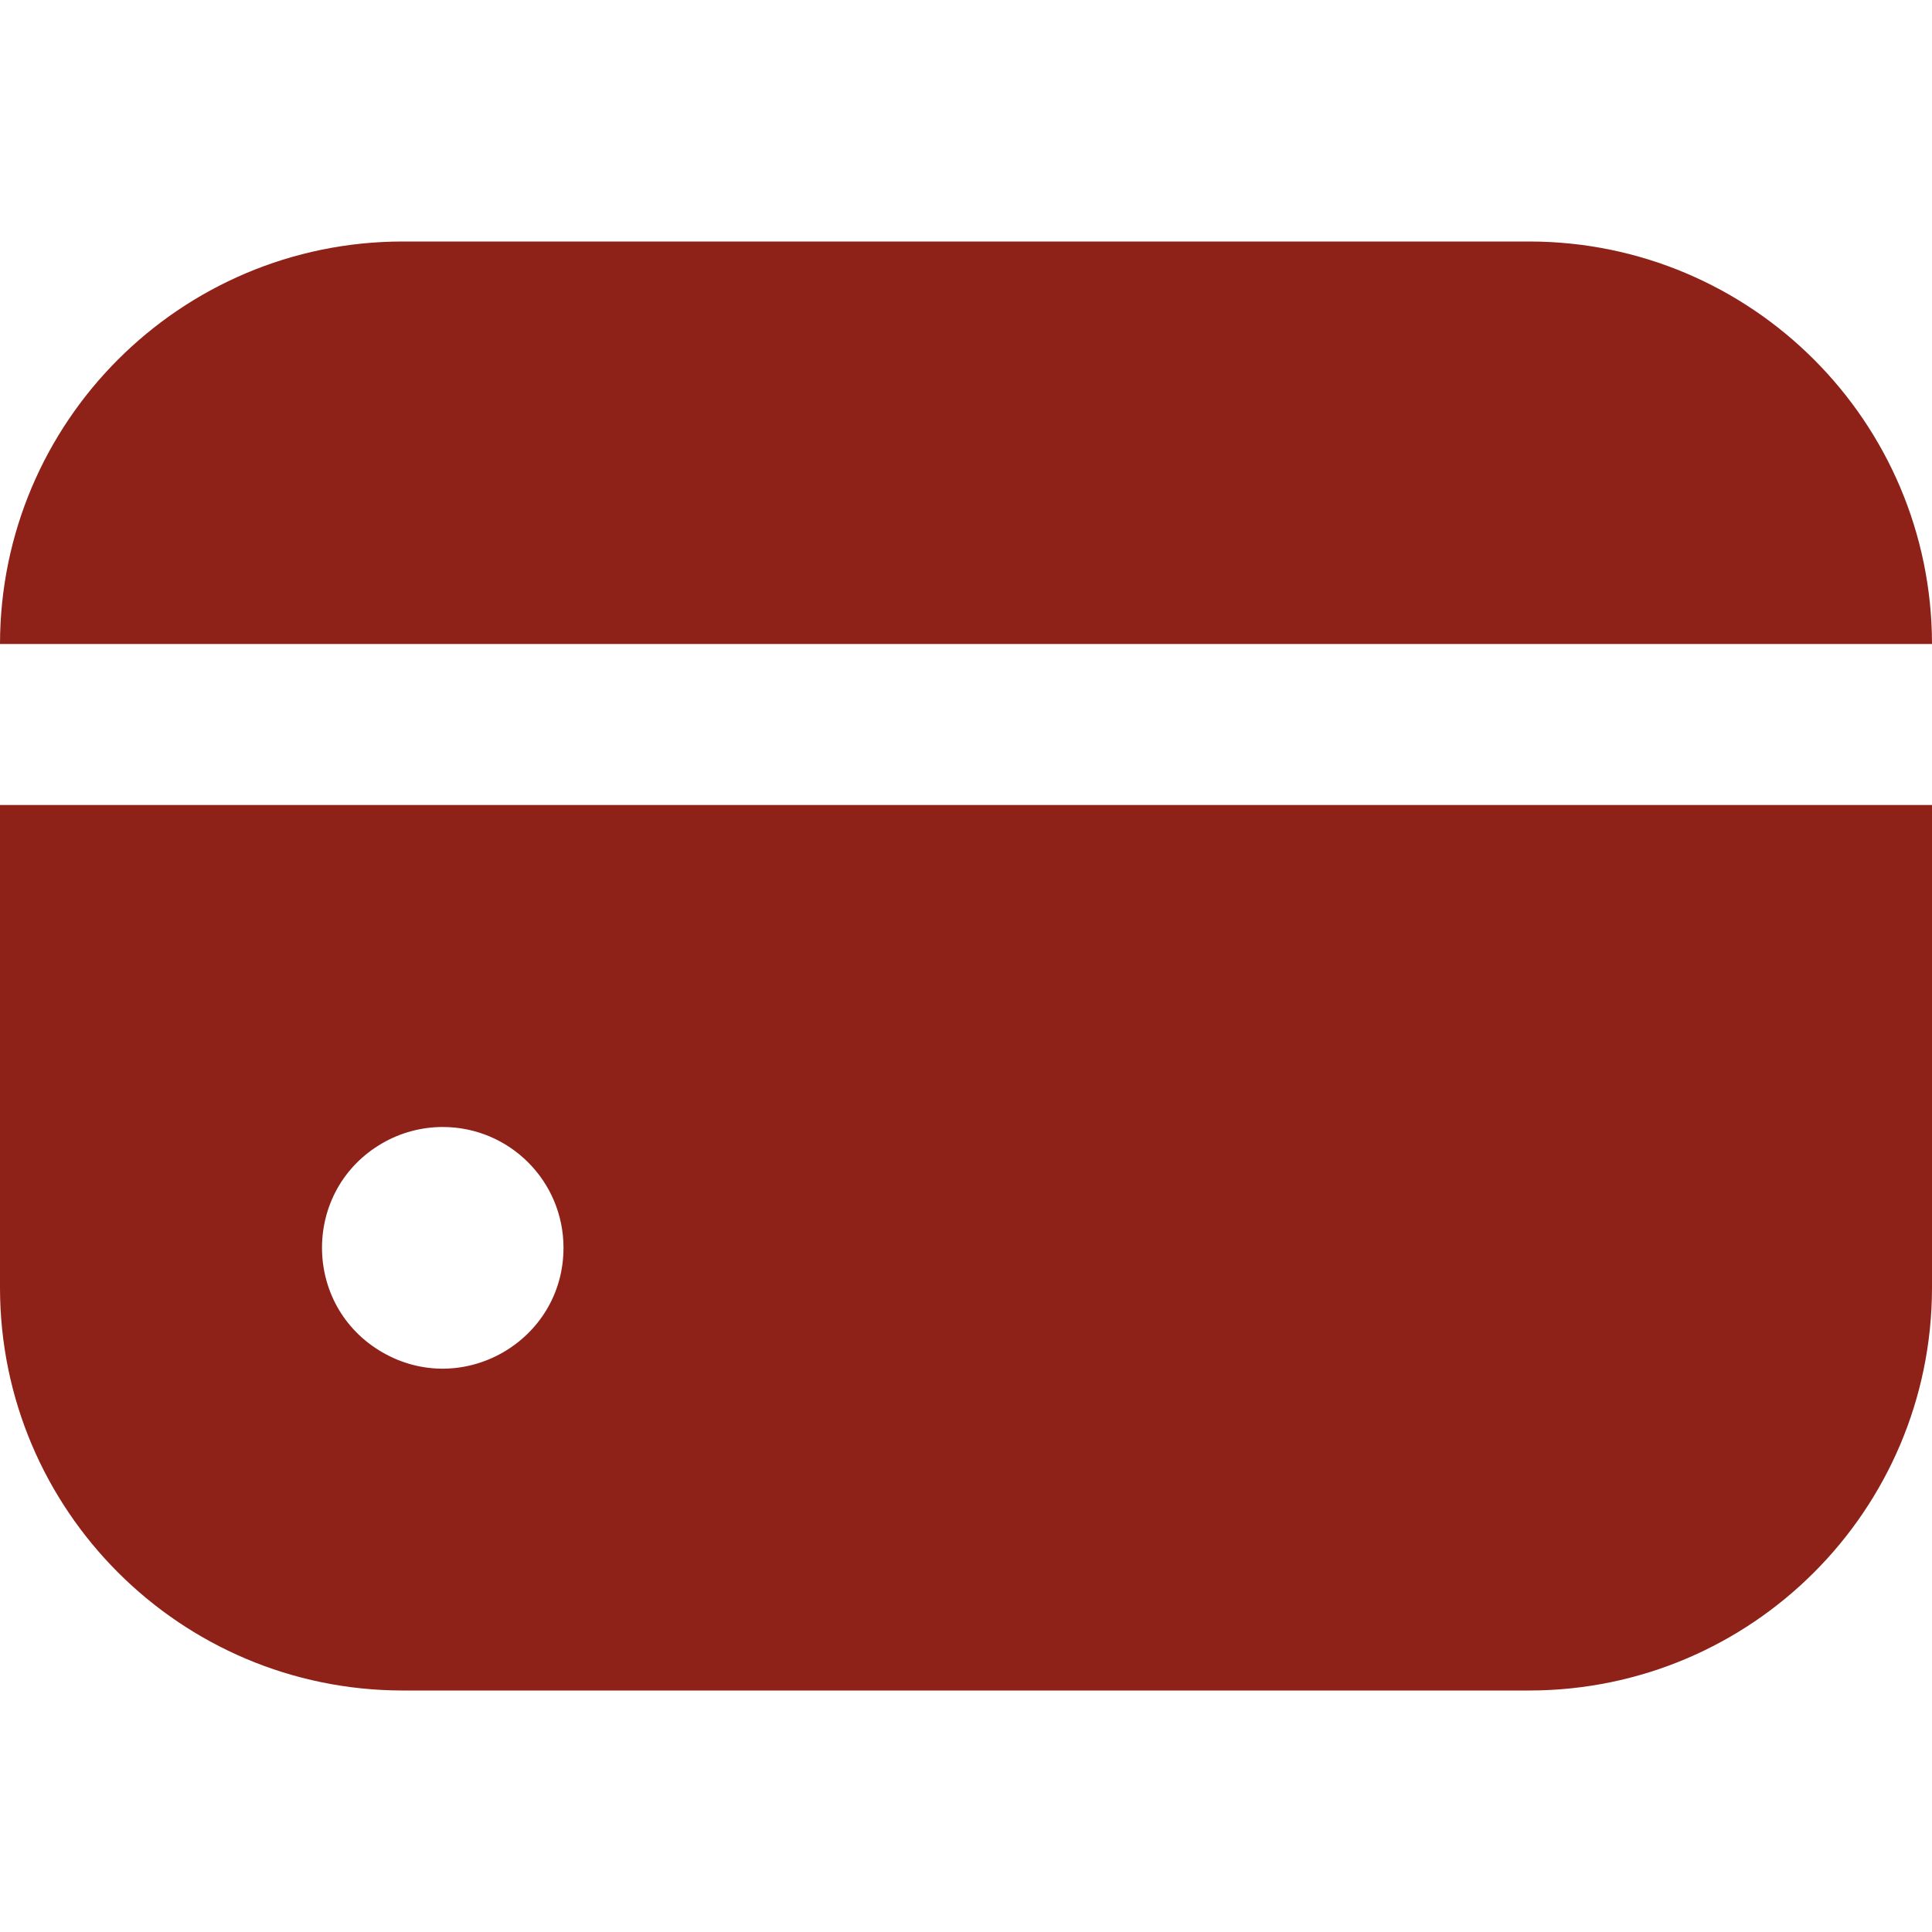
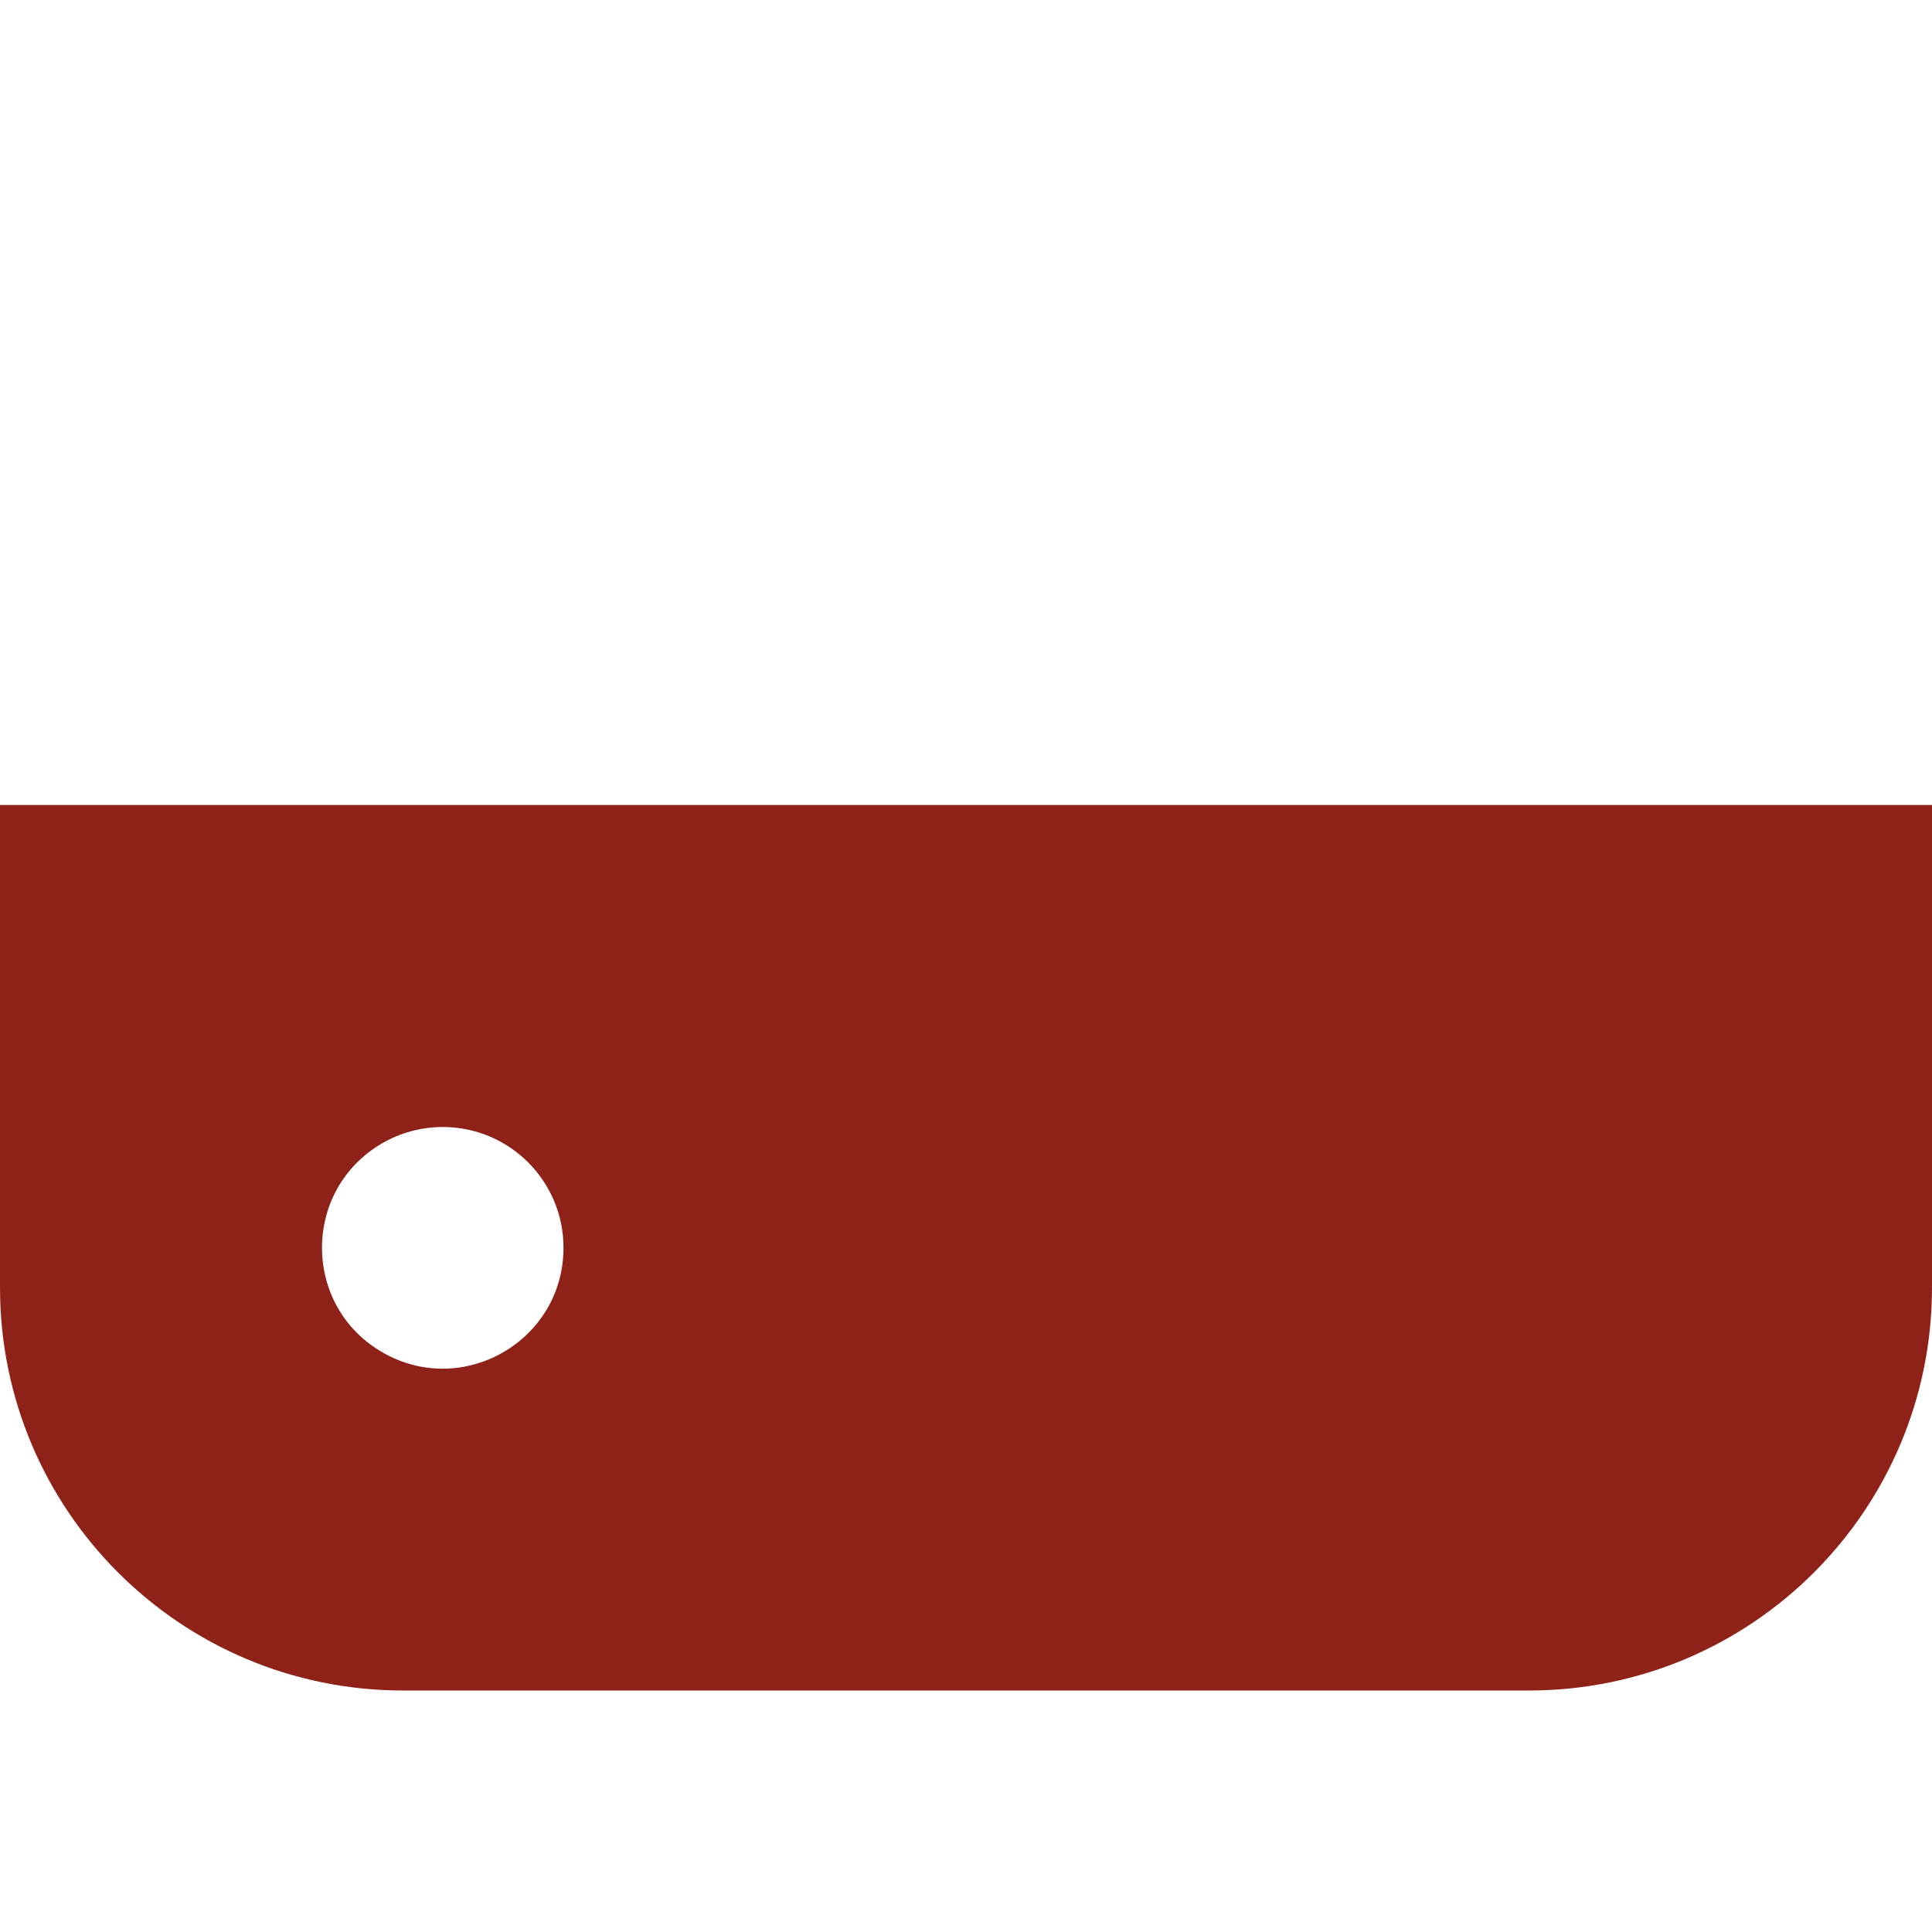
<svg xmlns="http://www.w3.org/2000/svg" viewBox="0 0 512.00 512.00" data-guides="{&quot;vertical&quot;:[],&quot;horizontal&quot;:[]}">
-   <path fill="#8e2218" stroke="none" fill-opacity="1" stroke-width="1" stroke-opacity="1" id="tSvg11504224ea0" title="Path 3" d="M405.333 64C305.778 64 206.222 64 106.667 64C47.785 64.07 0.07 111.785 0 170.667C170.667 170.667 341.333 170.667 512 170.667C511.929 111.785 464.214 64.07 405.333 64Z" />
  <path fill="#8e2218" stroke="none" fill-opacity="1" stroke-width="1" stroke-opacity="1" id="tSvg16b336ae56a" title="Path 4" d="M0 341.333C0.07 400.214 47.785 447.929 106.667 448C206.222 448 305.778 448 405.333 448C464.214 447.929 511.929 400.214 512 341.333C512 298.666 512 256 512 213.333C341.333 213.333 170.667 213.333 0 213.333C0 256 0 298.666 0 341.333ZM149.333 330.666C149.333 355.3 122.667 370.696 101.333 358.379C80 346.062 80 315.271 101.333 302.954C106.198 300.145 111.716 298.666 117.333 298.666C135.006 298.666 149.333 312.993 149.333 330.666Z" />
  <defs />
</svg>